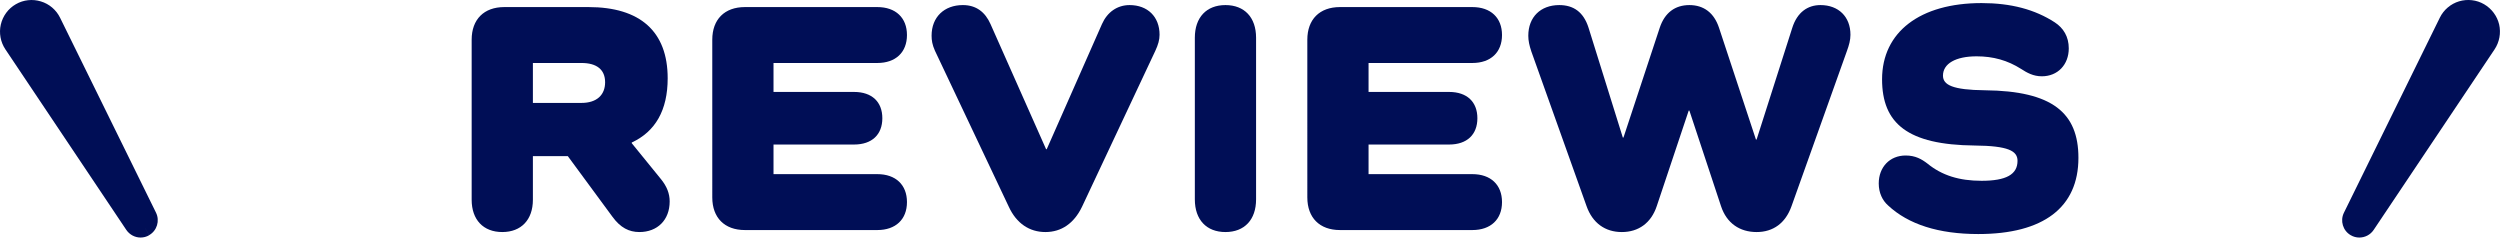
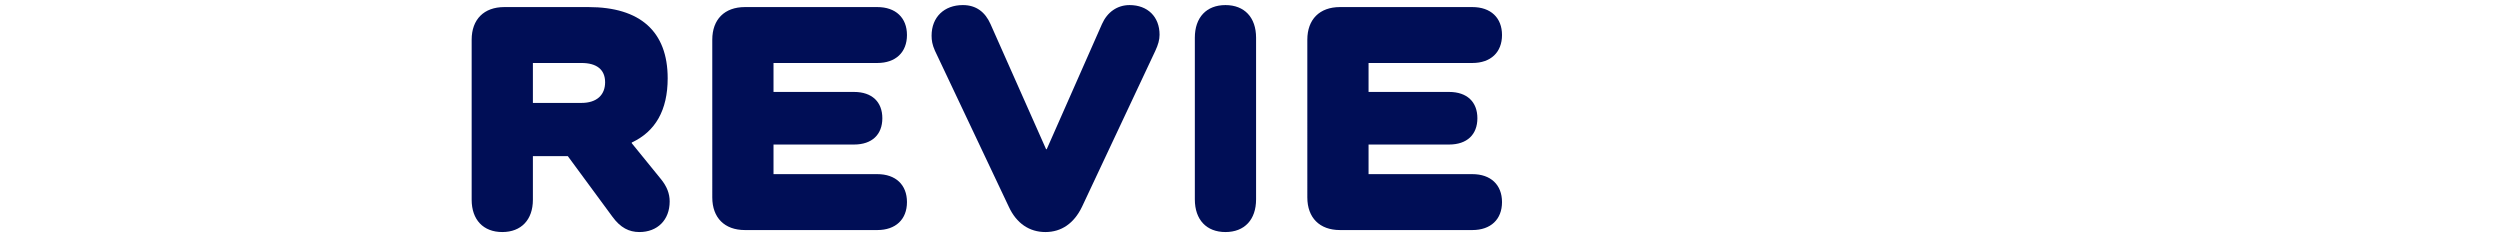
<svg xmlns="http://www.w3.org/2000/svg" id="_レイヤー_2" viewBox="0 0 300.48 28.55">
  <defs>
    <style>.cls-1{fill:#000e56;}</style>
  </defs>
  <g id="design">
    <g id="ttl_reviews">
      <path class="cls-1" d="m79.41,21.49c.76.92,1.08,1.8,1.08,2.72,0,2.24-1.48,3.68-3.64,3.68-1.24,0-2.28-.52-3.24-1.84l-5.36-7.28h-4.2v5.24c0,2.4-1.4,3.88-3.68,3.88s-3.68-1.48-3.68-3.88V4.77c0-2.44,1.48-3.92,3.92-3.92h10.12c6.2,0,9.52,2.92,9.52,8.56,0,3.84-1.48,6.4-4.32,7.72v.08l3.48,4.28Zm-9.52-9.12c1.84,0,2.84-.96,2.84-2.48s-1-2.32-2.84-2.32h-5.84v4.8h5.84Z" />
      <path class="cls-1" d="m105.45,20.93c2.2,0,3.56,1.28,3.56,3.36s-1.36,3.36-3.56,3.36h-15.92c-2.44,0-3.92-1.48-3.92-3.92V4.77c0-2.44,1.48-3.92,3.92-3.92h15.92c2.2,0,3.56,1.28,3.56,3.36s-1.36,3.36-3.56,3.36h-12.48v3.48h9.68c2.16,0,3.4,1.2,3.4,3.16s-1.24,3.16-3.4,3.16h-9.68v3.56h12.48Z" />
      <path class="cls-1" d="m139.37,4.17c0,.6-.16,1.2-.52,1.96l-8.8,18.72c-.96,2-2.48,3.04-4.4,3.04s-3.48-1.04-4.4-3.04l-8.88-18.76c-.32-.72-.4-1.24-.4-1.8,0-2.24,1.52-3.68,3.76-3.68,1.6,0,2.68.84,3.32,2.28l6.68,15.04h.08l6.64-15.04c.64-1.44,1.84-2.28,3.32-2.28,2.16,0,3.6,1.4,3.6,3.56Z" />
      <path class="cls-1" d="m150.97,4.53v19.44c0,2.44-1.4,3.92-3.68,3.92s-3.68-1.48-3.68-3.92V4.53c0-2.44,1.4-3.92,3.68-3.92s3.68,1.48,3.68,3.92Z" />
      <path class="cls-1" d="m176.97,20.93c2.2,0,3.56,1.28,3.56,3.36s-1.36,3.36-3.56,3.36h-15.92c-2.44,0-3.92-1.48-3.92-3.92V4.77c0-2.44,1.48-3.92,3.92-3.92h15.92c2.2,0,3.56,1.28,3.56,3.36s-1.36,3.36-3.56,3.36h-12.48v3.48h9.68c2.16,0,3.4,1.2,3.4,3.16s-1.24,3.16-3.4,3.16h-9.68v3.56h12.48Z" />
-       <path class="cls-1" d="m222.41,4.17c0,.64-.16,1.24-.44,2l-6.64,18.6c-.72,2.04-2.2,3.12-4.2,3.12s-3.6-1.04-4.28-3.12l-3.8-11.48h-.08l-3.84,11.48c-.68,2.04-2.2,3.12-4.2,3.12s-3.52-1.08-4.24-3.12l-6.64-18.6c-.24-.72-.36-1.28-.36-1.88,0-2.24,1.48-3.68,3.72-3.68,1.72,0,2.92.84,3.52,2.72l4.12,13.2h.08l4.36-13.2c.6-1.8,1.84-2.72,3.56-2.72s2.96.92,3.56,2.72l4.44,13.44h.08l4.28-13.4c.6-1.92,1.88-2.76,3.4-2.76,2.16,0,3.6,1.4,3.6,3.56Z" />
-       <path class="cls-1" d="m238.57,10.85c8.12.08,11.24,2.72,11.24,8.12,0,5.96-4.2,9.16-12.04,9.16-4.76,0-8.4-1.16-10.84-3.44-.68-.6-1.12-1.52-1.12-2.64,0-1.96,1.32-3.36,3.24-3.36,1.16,0,1.92.44,2.6.96,1.76,1.44,3.84,2.08,6.52,2.08,2.96,0,4.32-.76,4.32-2.4,0-1.2-1.12-1.8-5.16-1.84-8.04-.08-11.12-2.64-11.12-7.96,0-5.68,4.56-9.16,11.96-9.16,3.52,0,6.4.76,8.8,2.32,1.04.68,1.68,1.72,1.68,3.12,0,1.96-1.32,3.36-3.24,3.36-1.04,0-1.8-.44-2.48-.88-1.64-1.04-3.36-1.52-5.36-1.52-2.52,0-4.04.88-4.04,2.32,0,1.12,1.16,1.72,5.04,1.76Z" />
-       <path class="cls-1" d="m300.38,2.95c-.24-1.02-.9-1.91-1.81-2.44-.91-.53-2.01-.65-3.01-.35-1,.3-1.85,1.02-2.31,1.96l-11.53,23.45c-.48.97-.12,2.16.82,2.7.32.19.68.28,1.03.28.67,0,1.32-.32,1.72-.91l14.54-21.71c.58-.87.78-1.96.55-2.98Z" />
-       <path class="cls-1" d="m18.76,25.58L7.22,2.13c-.46-.94-1.3-1.66-2.31-1.96C3.91-.14,2.81-.02,1.9.51.99,1.03.34,1.92.1,2.94s-.04,2.11.54,2.98l14.54,21.71c.4.59,1.05.92,1.72.92.35,0,.71-.09,1.03-.28l-.59-1.03.59,1.02c.94-.54,1.3-1.73.82-2.7Z" />
    </g>
  </g>
</svg>